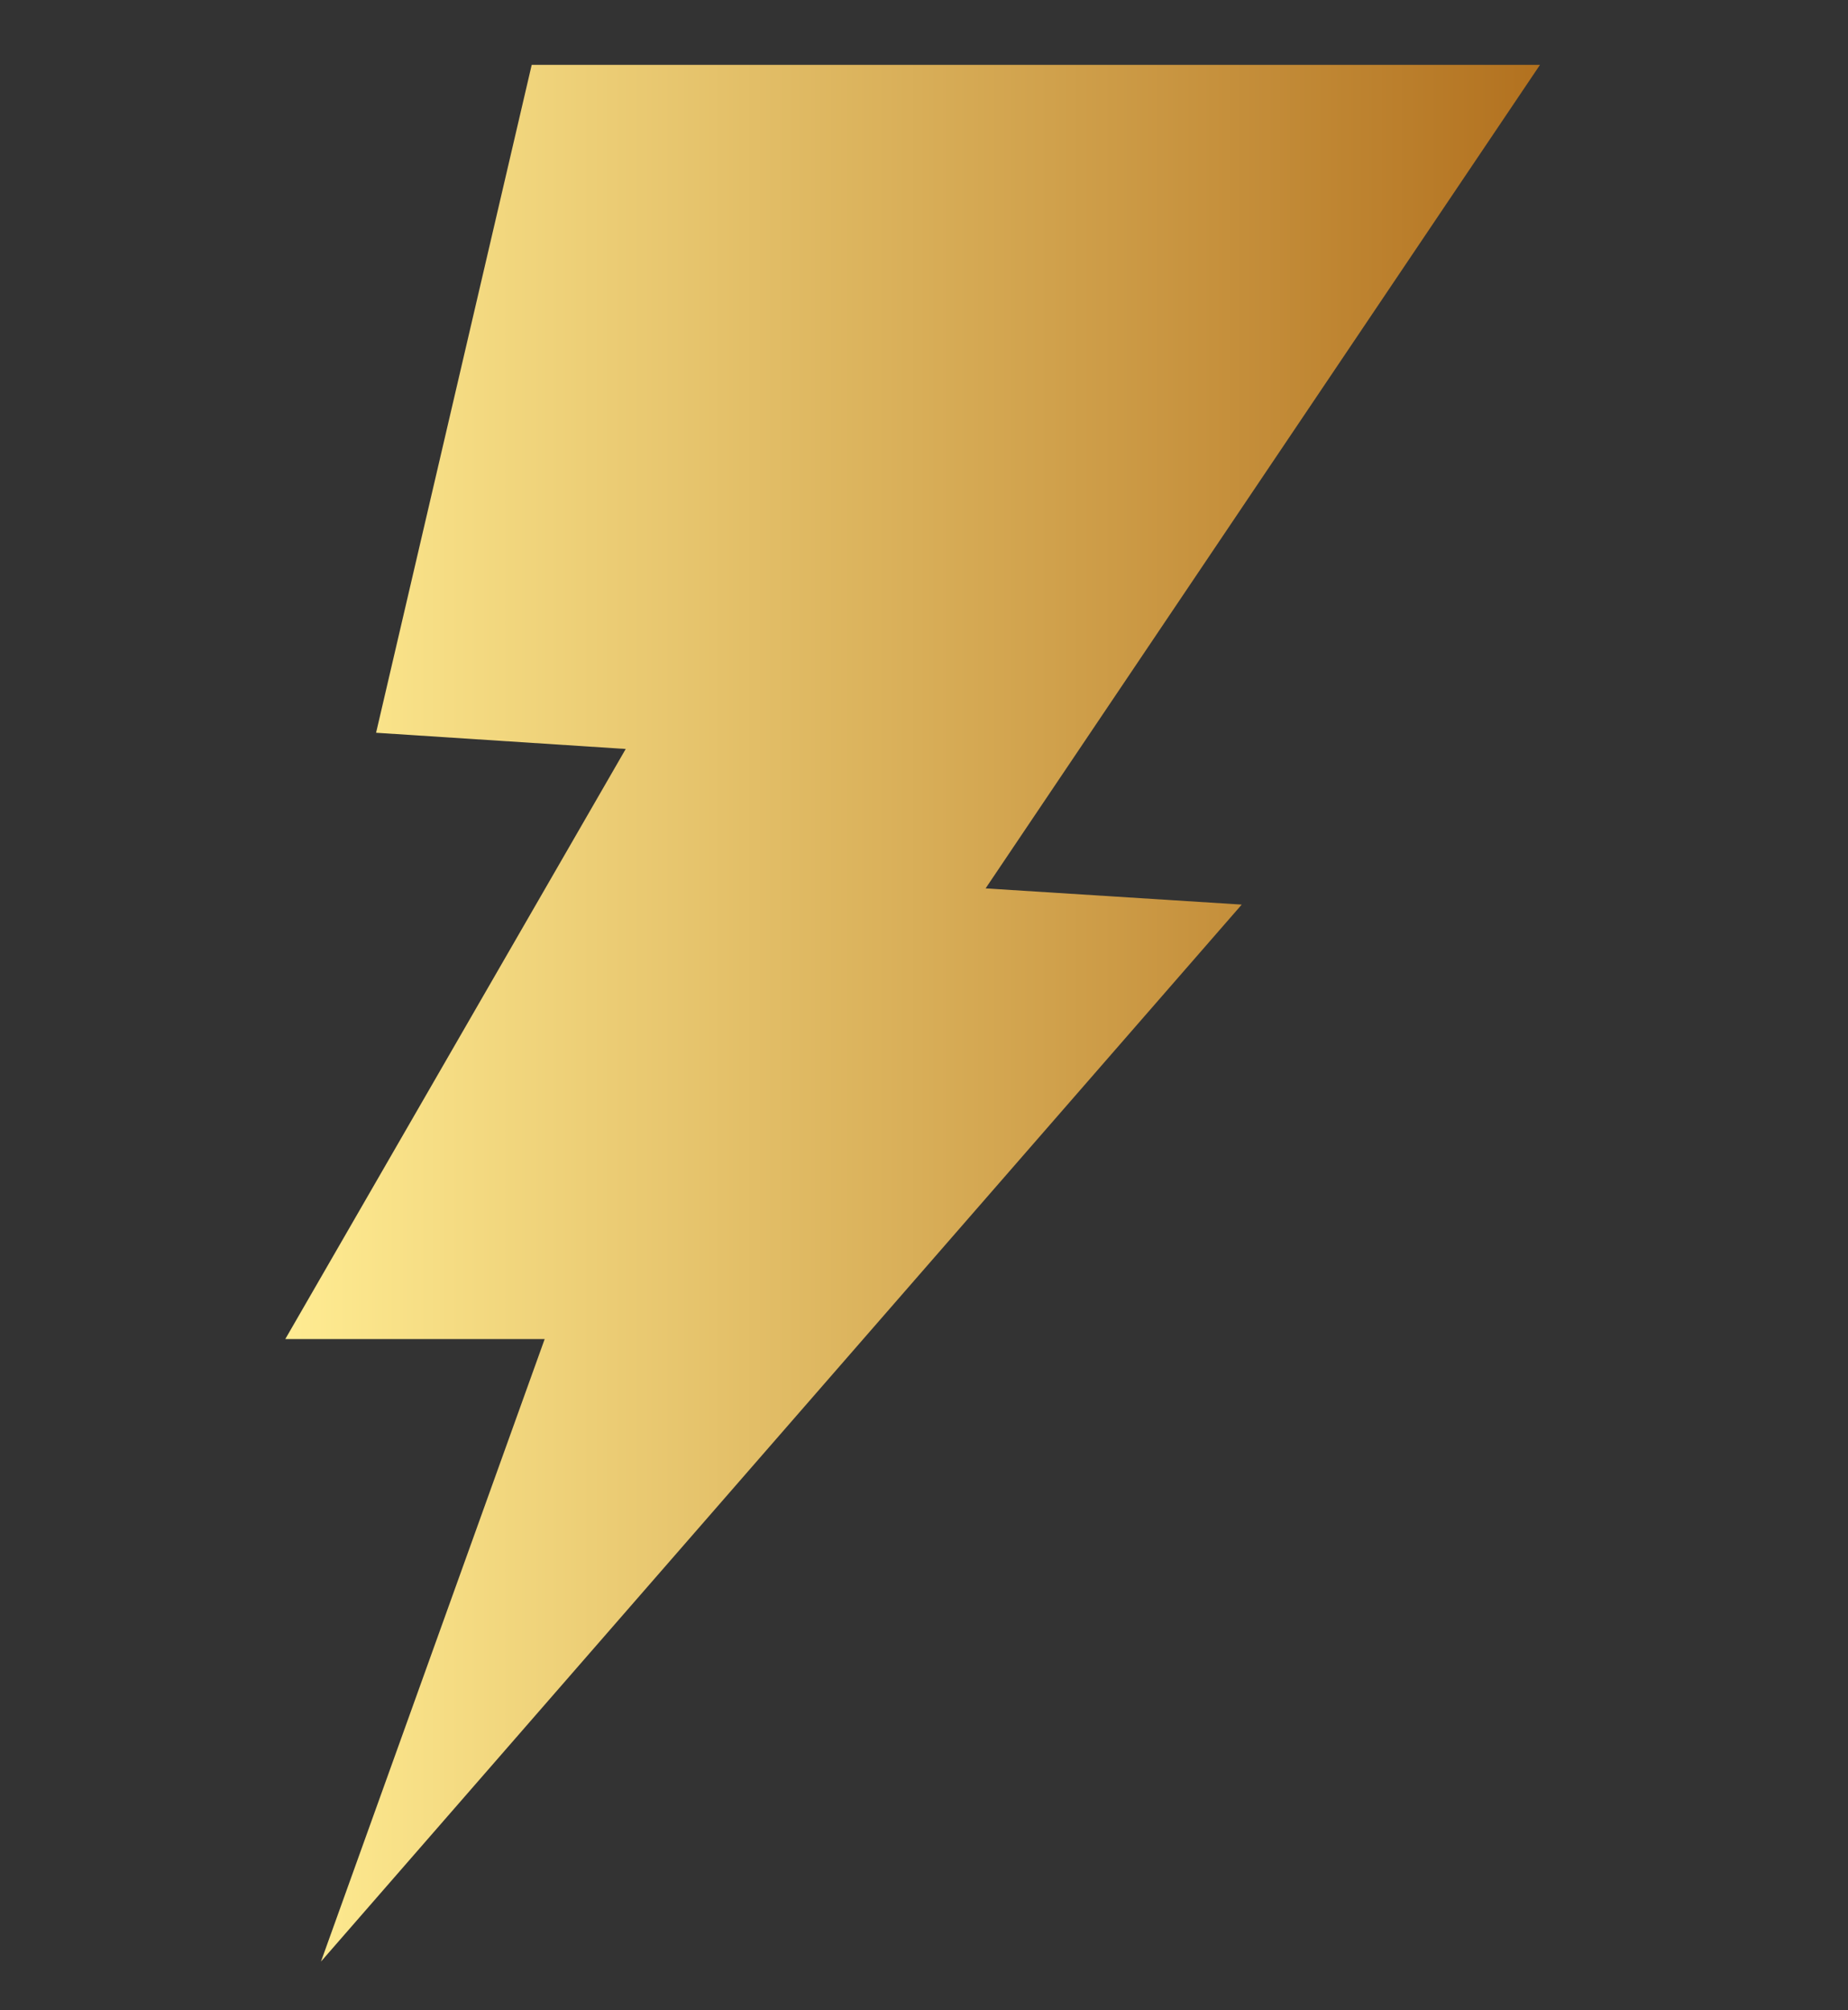
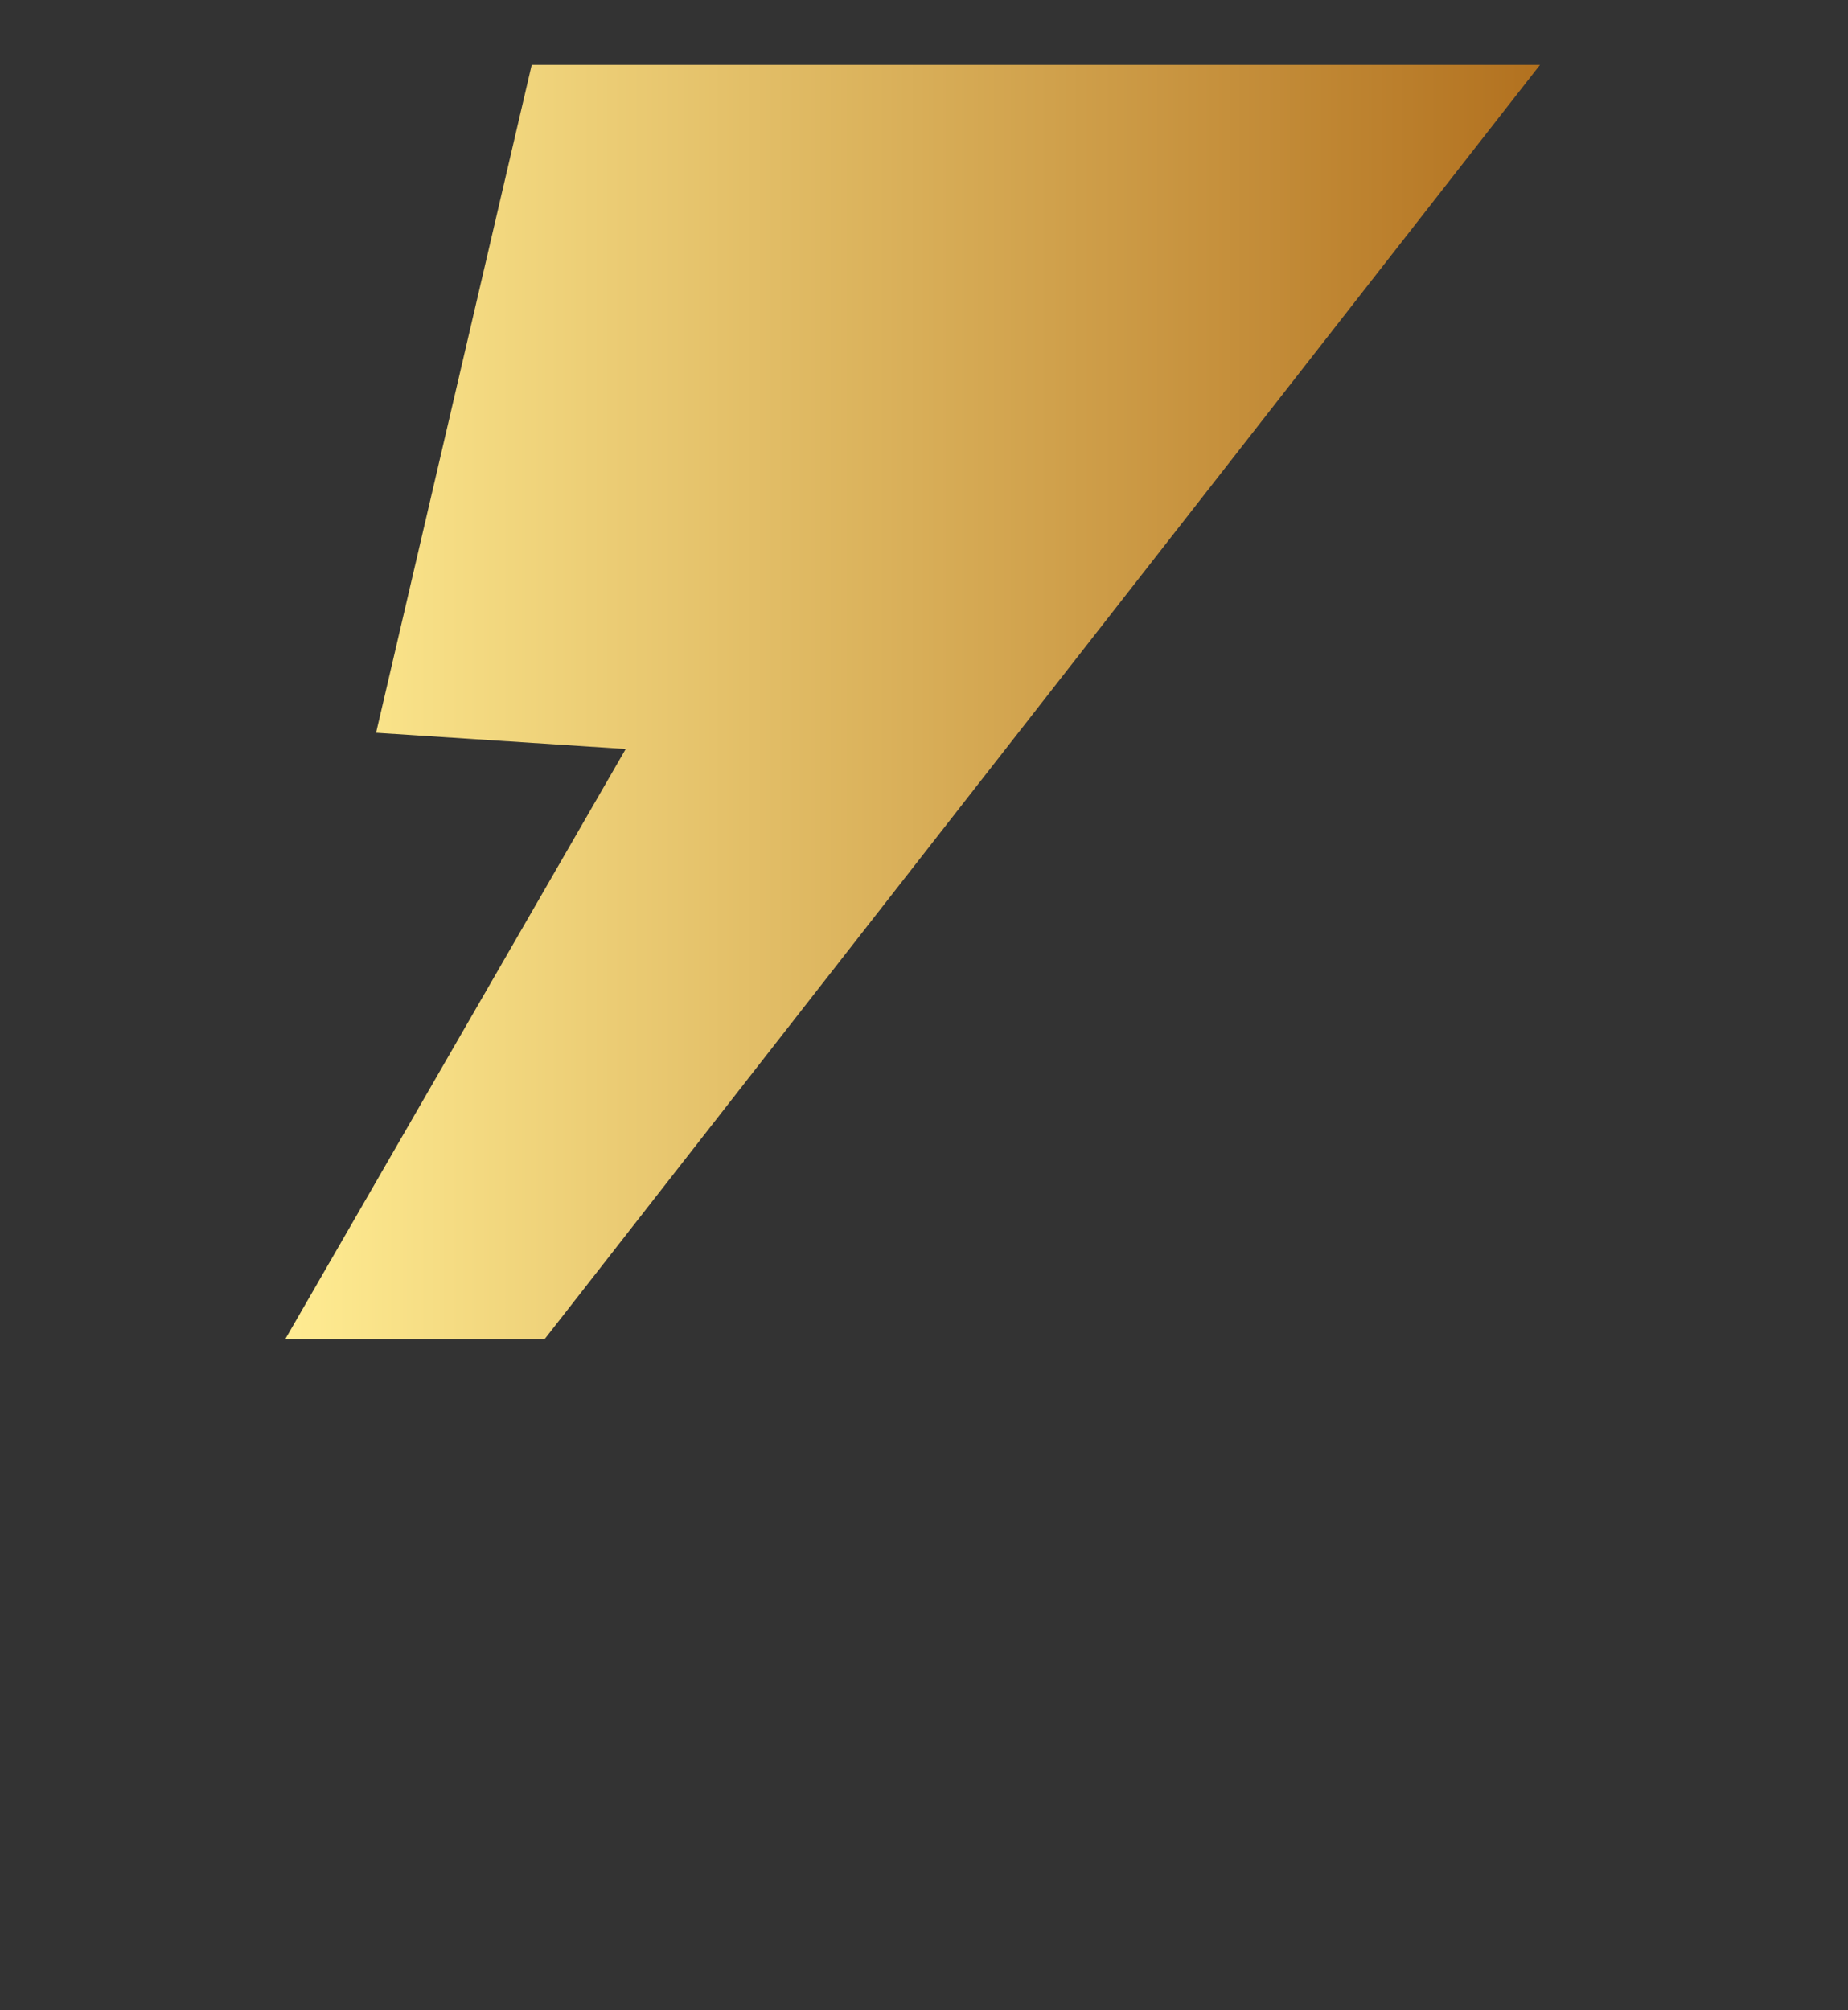
<svg xmlns="http://www.w3.org/2000/svg" id="_レイヤー_1" data-name="レイヤー_1" version="1.1" viewBox="0 0 57 62">
  <rect x="0" y="0" width="57" height="62" fill="#333333" stroke="none" />
  <defs>
    <style>
      .st0 {
        fill: url(#_名称未設定グラデーション);
      }
    </style>
    <linearGradient id="_名称未設定グラデーション" data-name="名称未設定グラデーション" x1="8.8" y1="32" x2="47.5" y2="32" gradientTransform="translate(0 63.3) scale(1 -1)" gradientUnits="userSpaceOnUse">
      <stop offset="0" stop-color="#ffec92" />
      <stop offset="1" stop-color="#b2711f" />
    </linearGradient>
  </defs>
-   <path class="st0" d="M16.4,2l-4.8,20.6,7.7.5-10.5,18.2h8l-6.9,19.2,28.4-32.6-7.9-.5L47.5,2h-31.1Z" />
+   <path class="st0" d="M16.4,2l-4.8,20.6,7.7.5-10.5,18.2h8L47.5,2h-31.1Z" />
</svg>